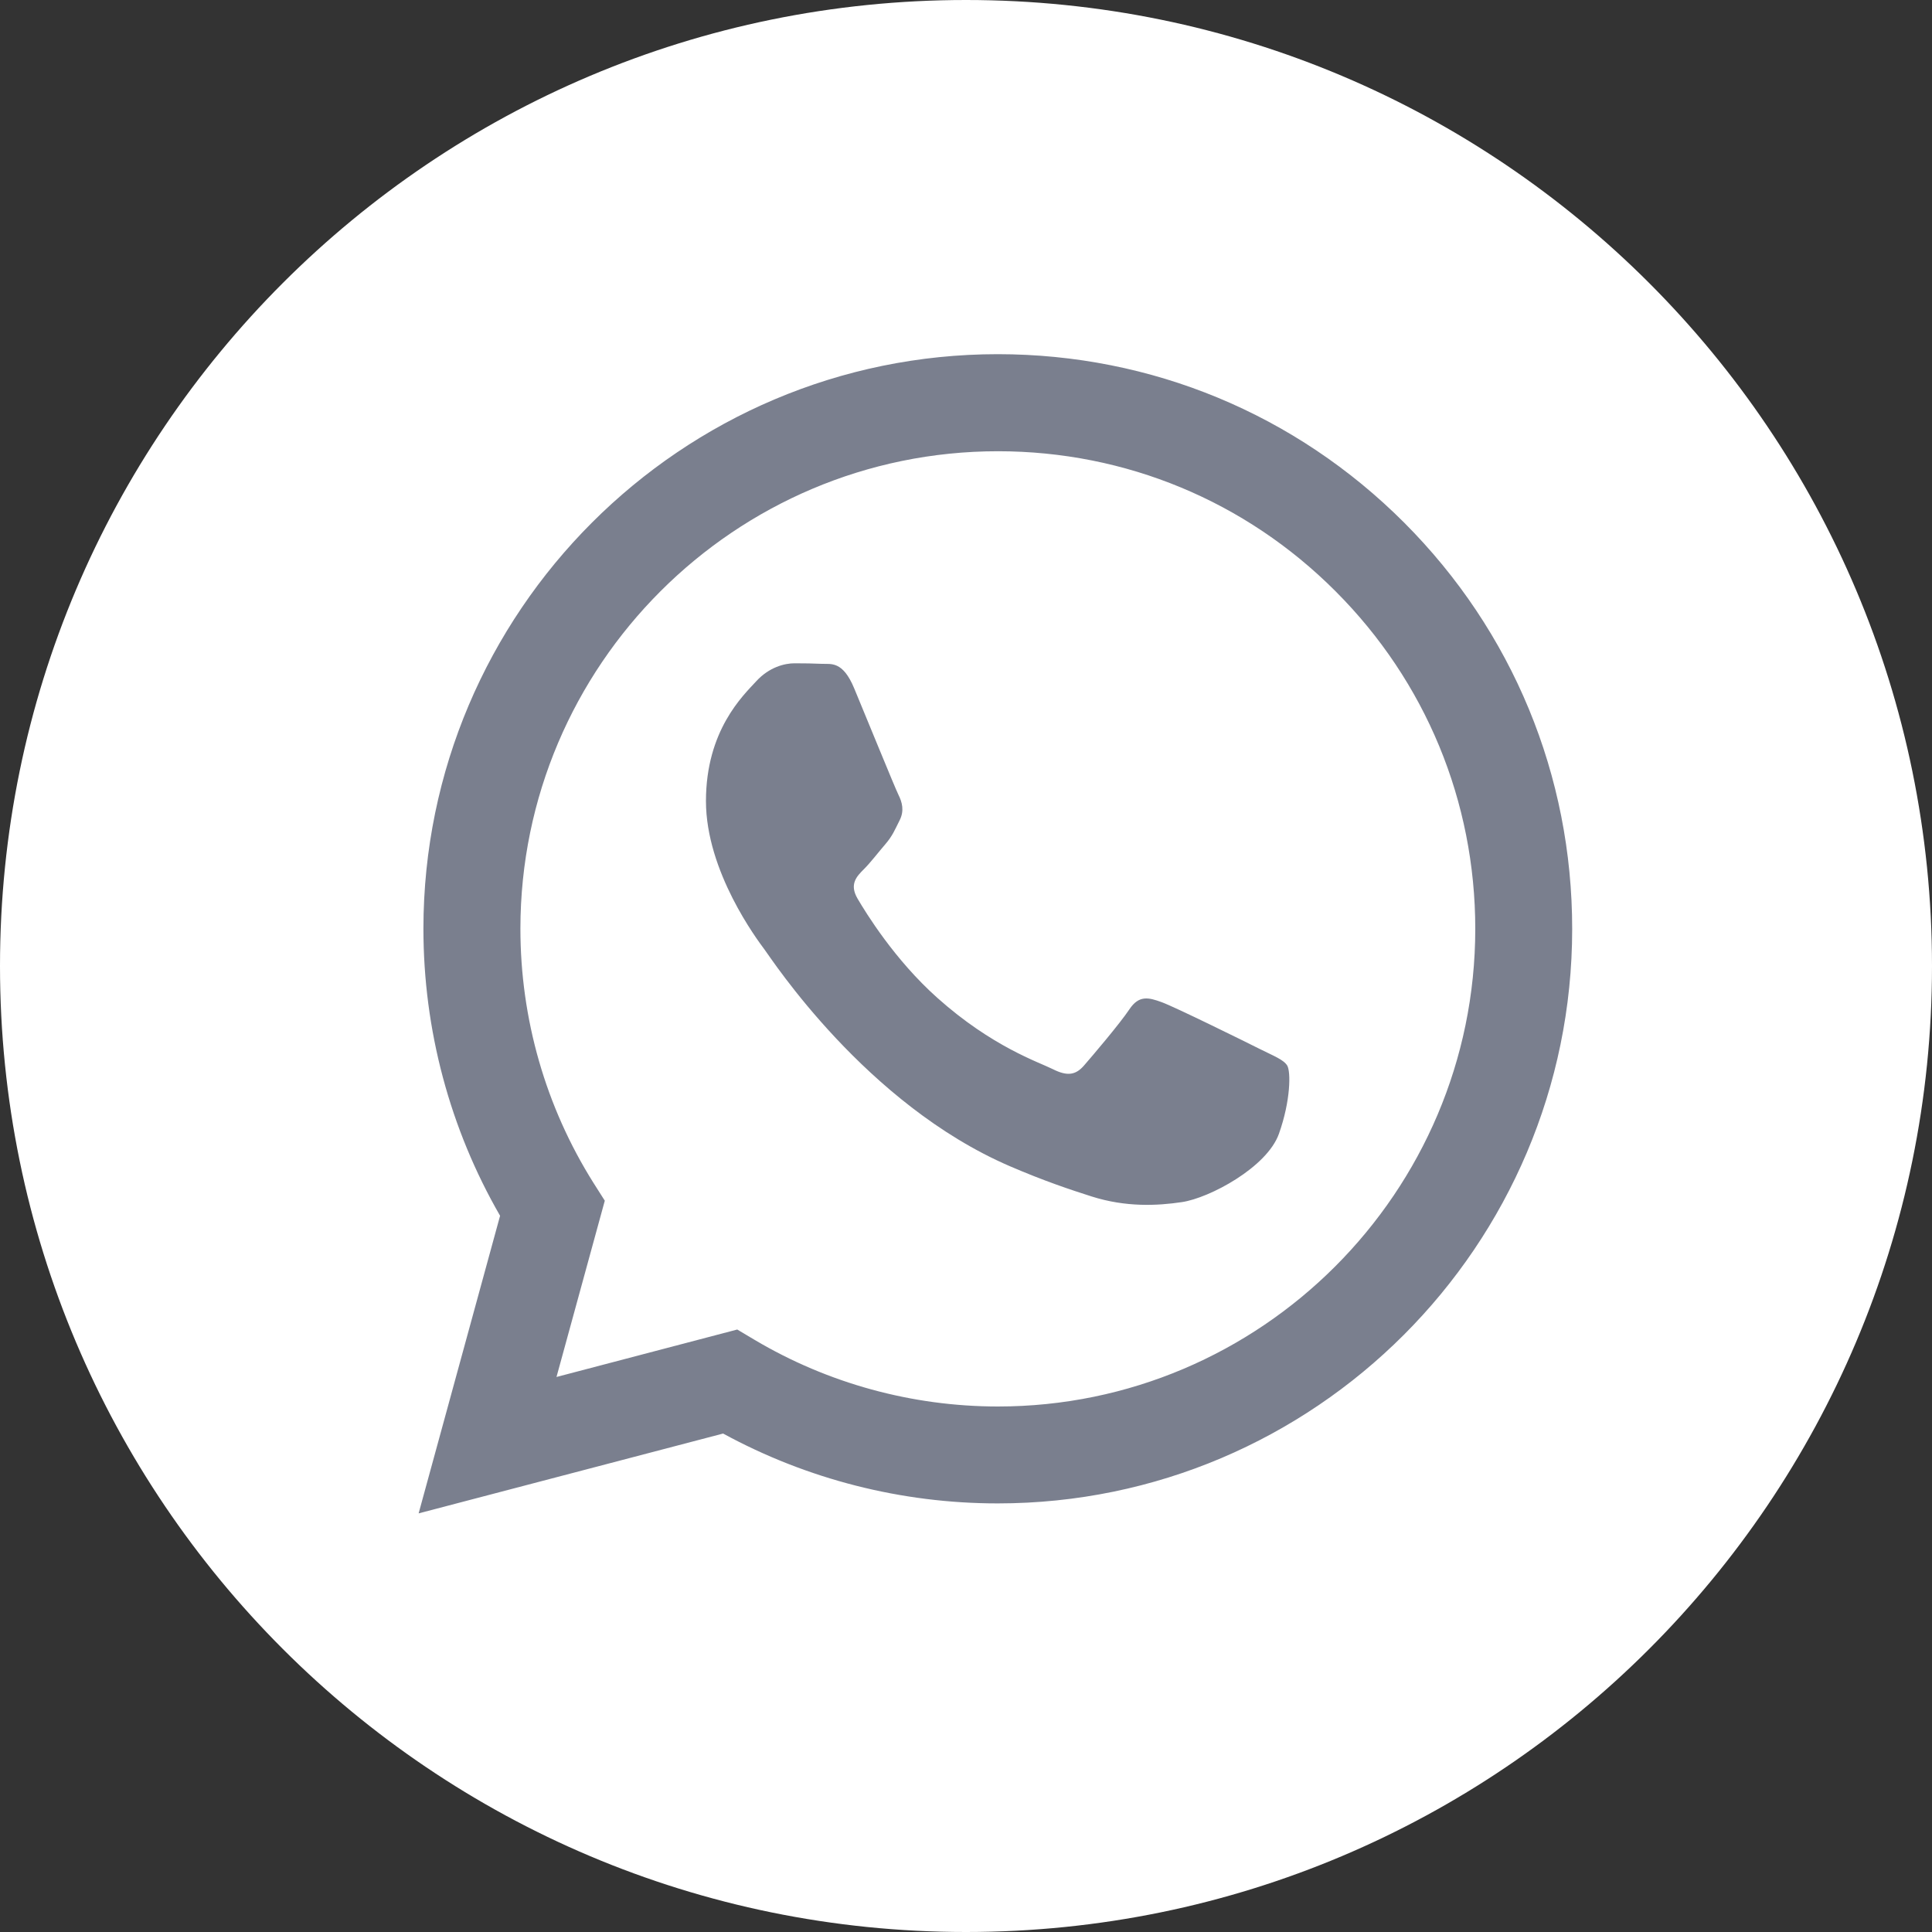
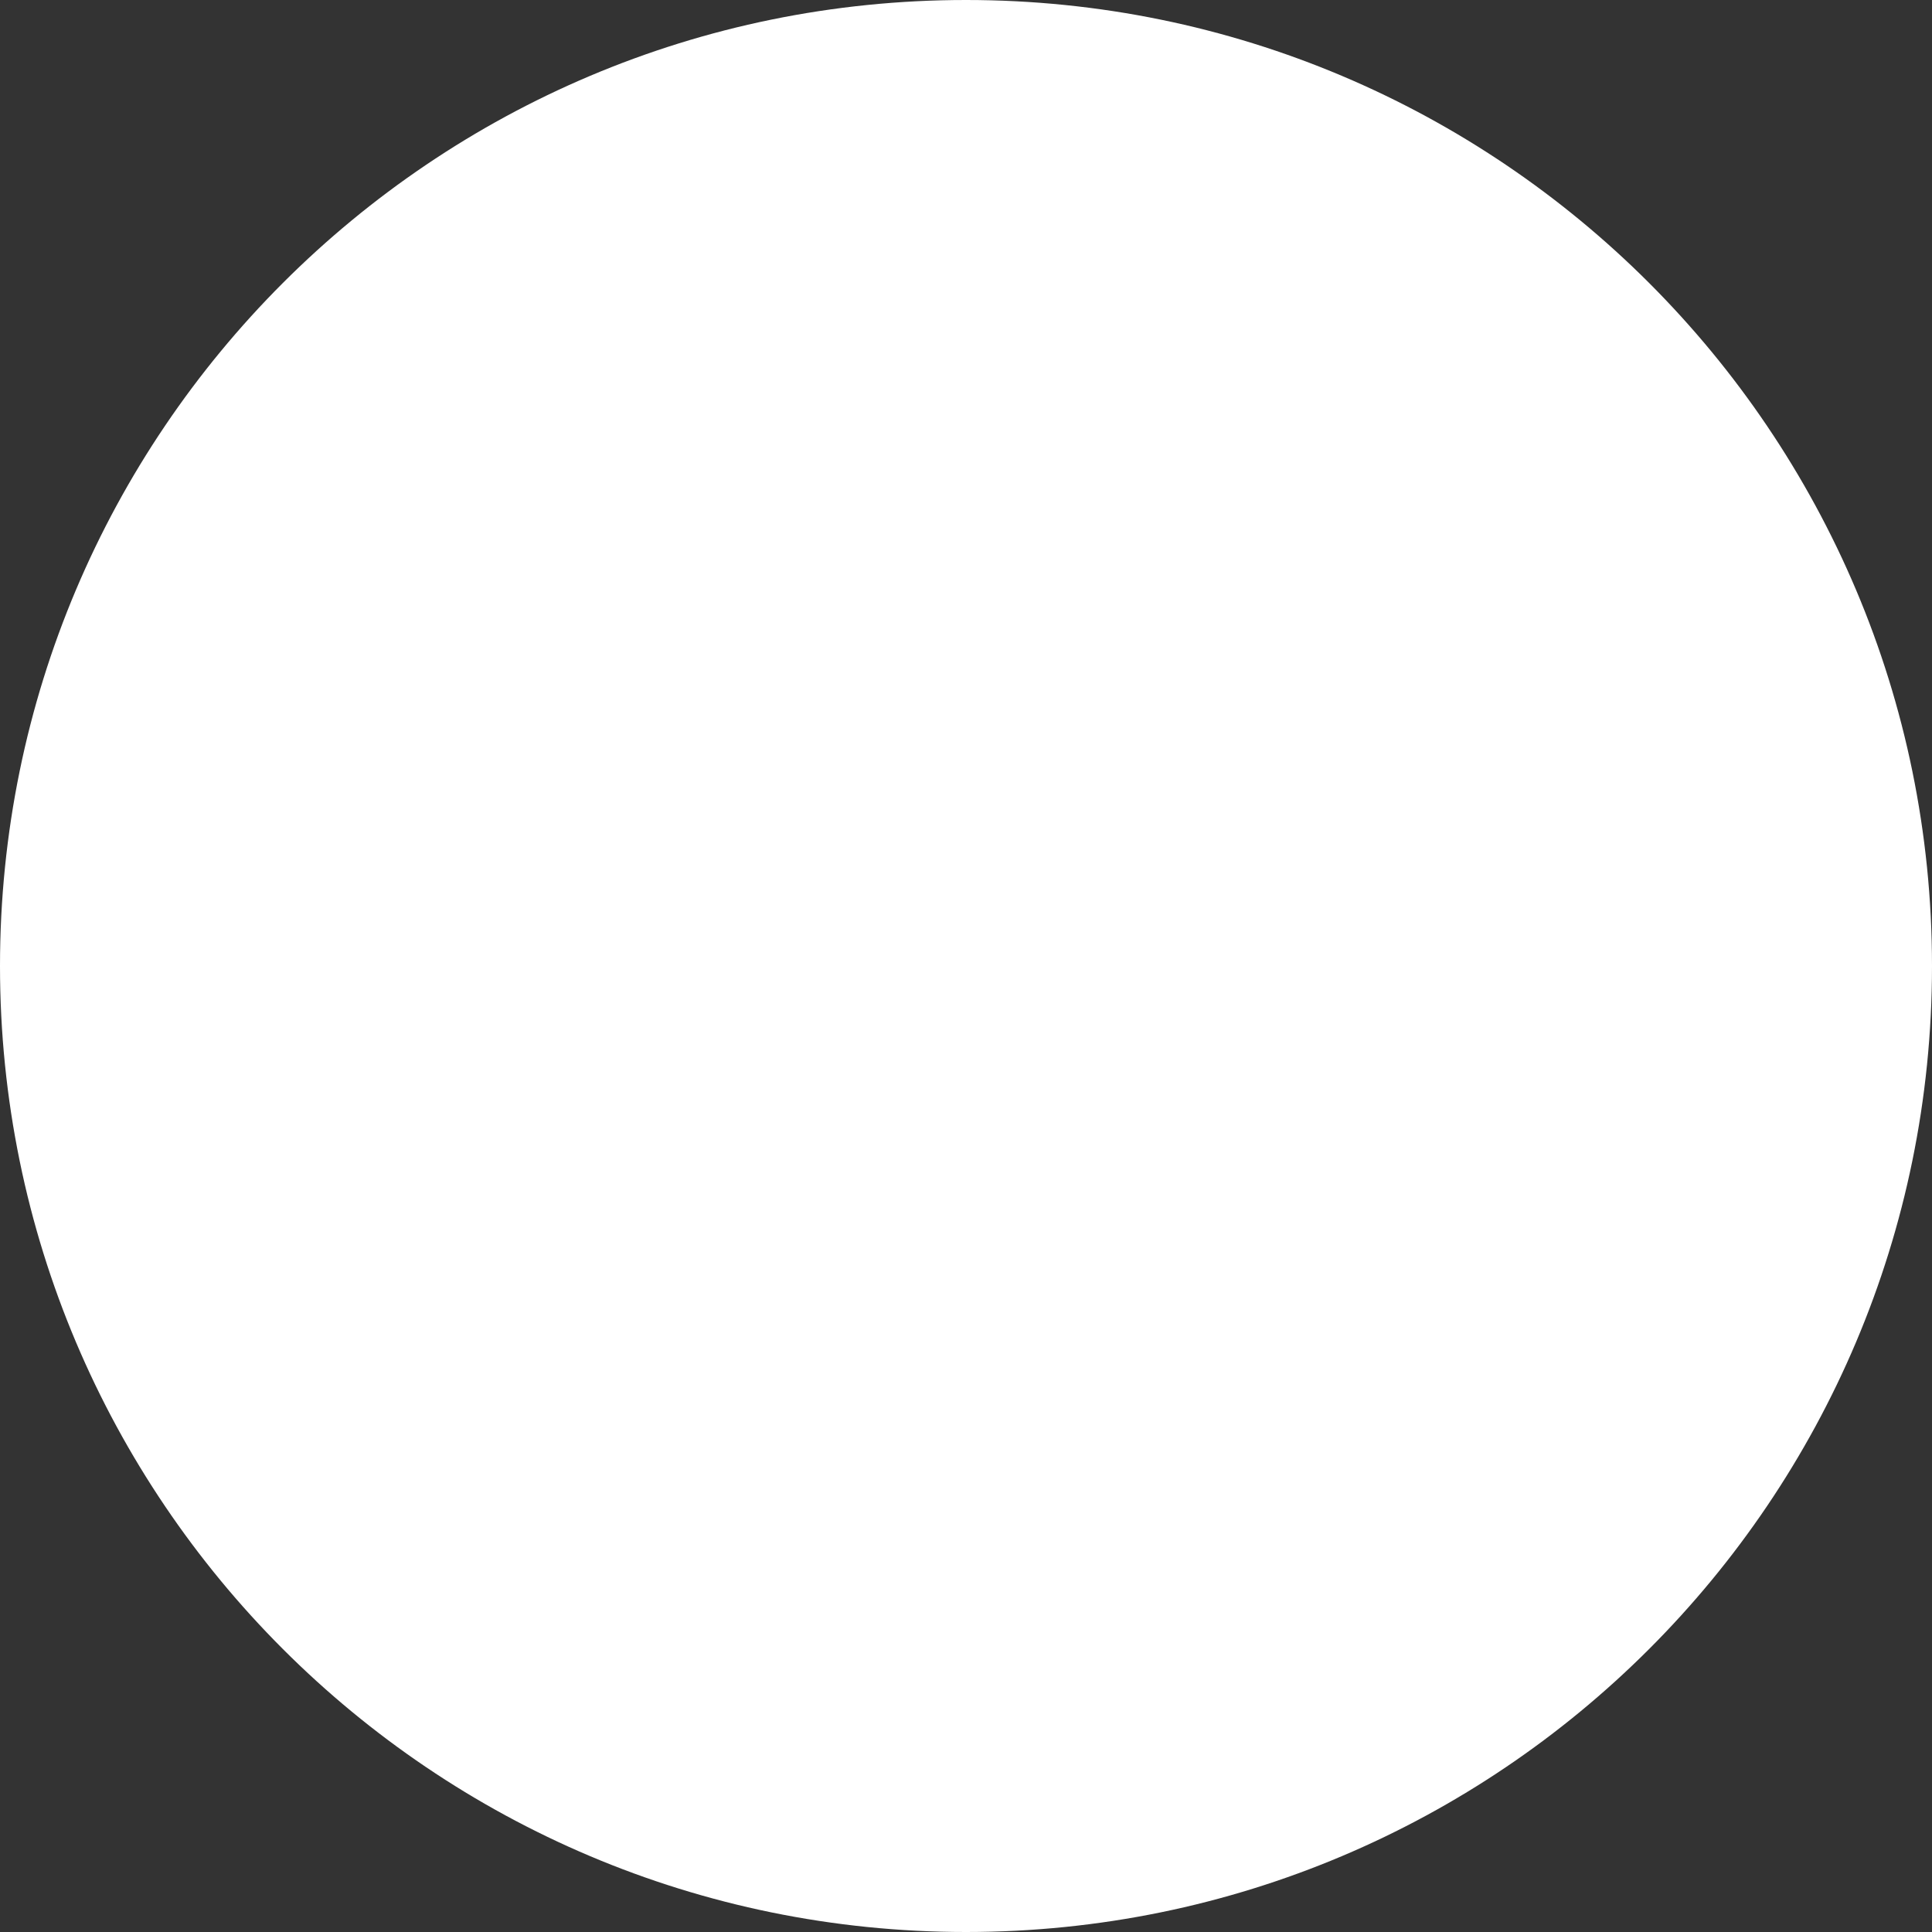
<svg xmlns="http://www.w3.org/2000/svg" width="25" height="25" viewBox="0 0 25 25" fill="none">
  <rect x="0" y="0" width="25" height="25" fill="#333333" stroke="none" />
  <path d="M12.5 25C19.404 25 25 19.404 25 12.5C25 5.596 19.404 0 12.5 0C5.596 0 0 5.596 0 12.5C0 19.404 5.596 25 12.5 25Z" fill="white" />
-   <path d="M12.912 4.583C14.9 4.584 16.766 5.358 18.17 6.763C19.573 8.168 20.345 10.036 20.344 12.022C20.343 16.119 17.01 19.453 12.912 19.454H12.909C11.665 19.454 10.443 19.142 9.357 18.55L5.417 19.583L6.471 15.732C5.821 14.605 5.479 13.326 5.479 12.016C5.481 7.918 8.815 4.583 12.912 4.583ZM12.915 5.839C9.507 5.839 6.736 8.61 6.734 12.016C6.734 13.183 7.06 14.32 7.678 15.304L7.826 15.537L7.201 17.818L9.54 17.204L9.765 17.338C10.714 17.901 11.801 18.199 12.91 18.2H12.912C16.317 18.2 19.088 15.427 19.09 12.021C19.09 10.37 18.448 8.818 17.282 7.651C16.116 6.483 14.565 5.84 12.915 5.839ZM10.636 8.59C10.75 8.596 10.904 8.546 11.054 8.909C11.209 9.28 11.58 10.193 11.627 10.287C11.673 10.38 11.704 10.489 11.642 10.613C11.58 10.736 11.55 10.815 11.457 10.923C11.364 11.031 11.262 11.165 11.178 11.248C11.085 11.341 10.988 11.441 11.096 11.627C11.205 11.813 11.578 12.421 12.13 12.913C12.839 13.546 13.438 13.742 13.624 13.835C13.809 13.928 13.918 13.913 14.026 13.789C14.134 13.665 14.49 13.247 14.614 13.061C14.738 12.875 14.862 12.906 15.032 12.968C15.203 13.03 16.115 13.48 16.3 13.573C16.486 13.666 16.61 13.712 16.657 13.789C16.703 13.867 16.703 14.239 16.549 14.672C16.394 15.106 15.651 15.502 15.295 15.555C14.975 15.603 14.569 15.623 14.125 15.482C13.855 15.396 13.509 15.281 13.066 15.09C11.203 14.286 9.986 12.411 9.893 12.287C9.8 12.162 9.135 11.279 9.135 10.365C9.136 9.451 9.614 9.002 9.785 8.816C9.955 8.63 10.157 8.583 10.281 8.583C10.405 8.583 10.528 8.585 10.636 8.59Z" fill="#7A7F8E" />
</svg>